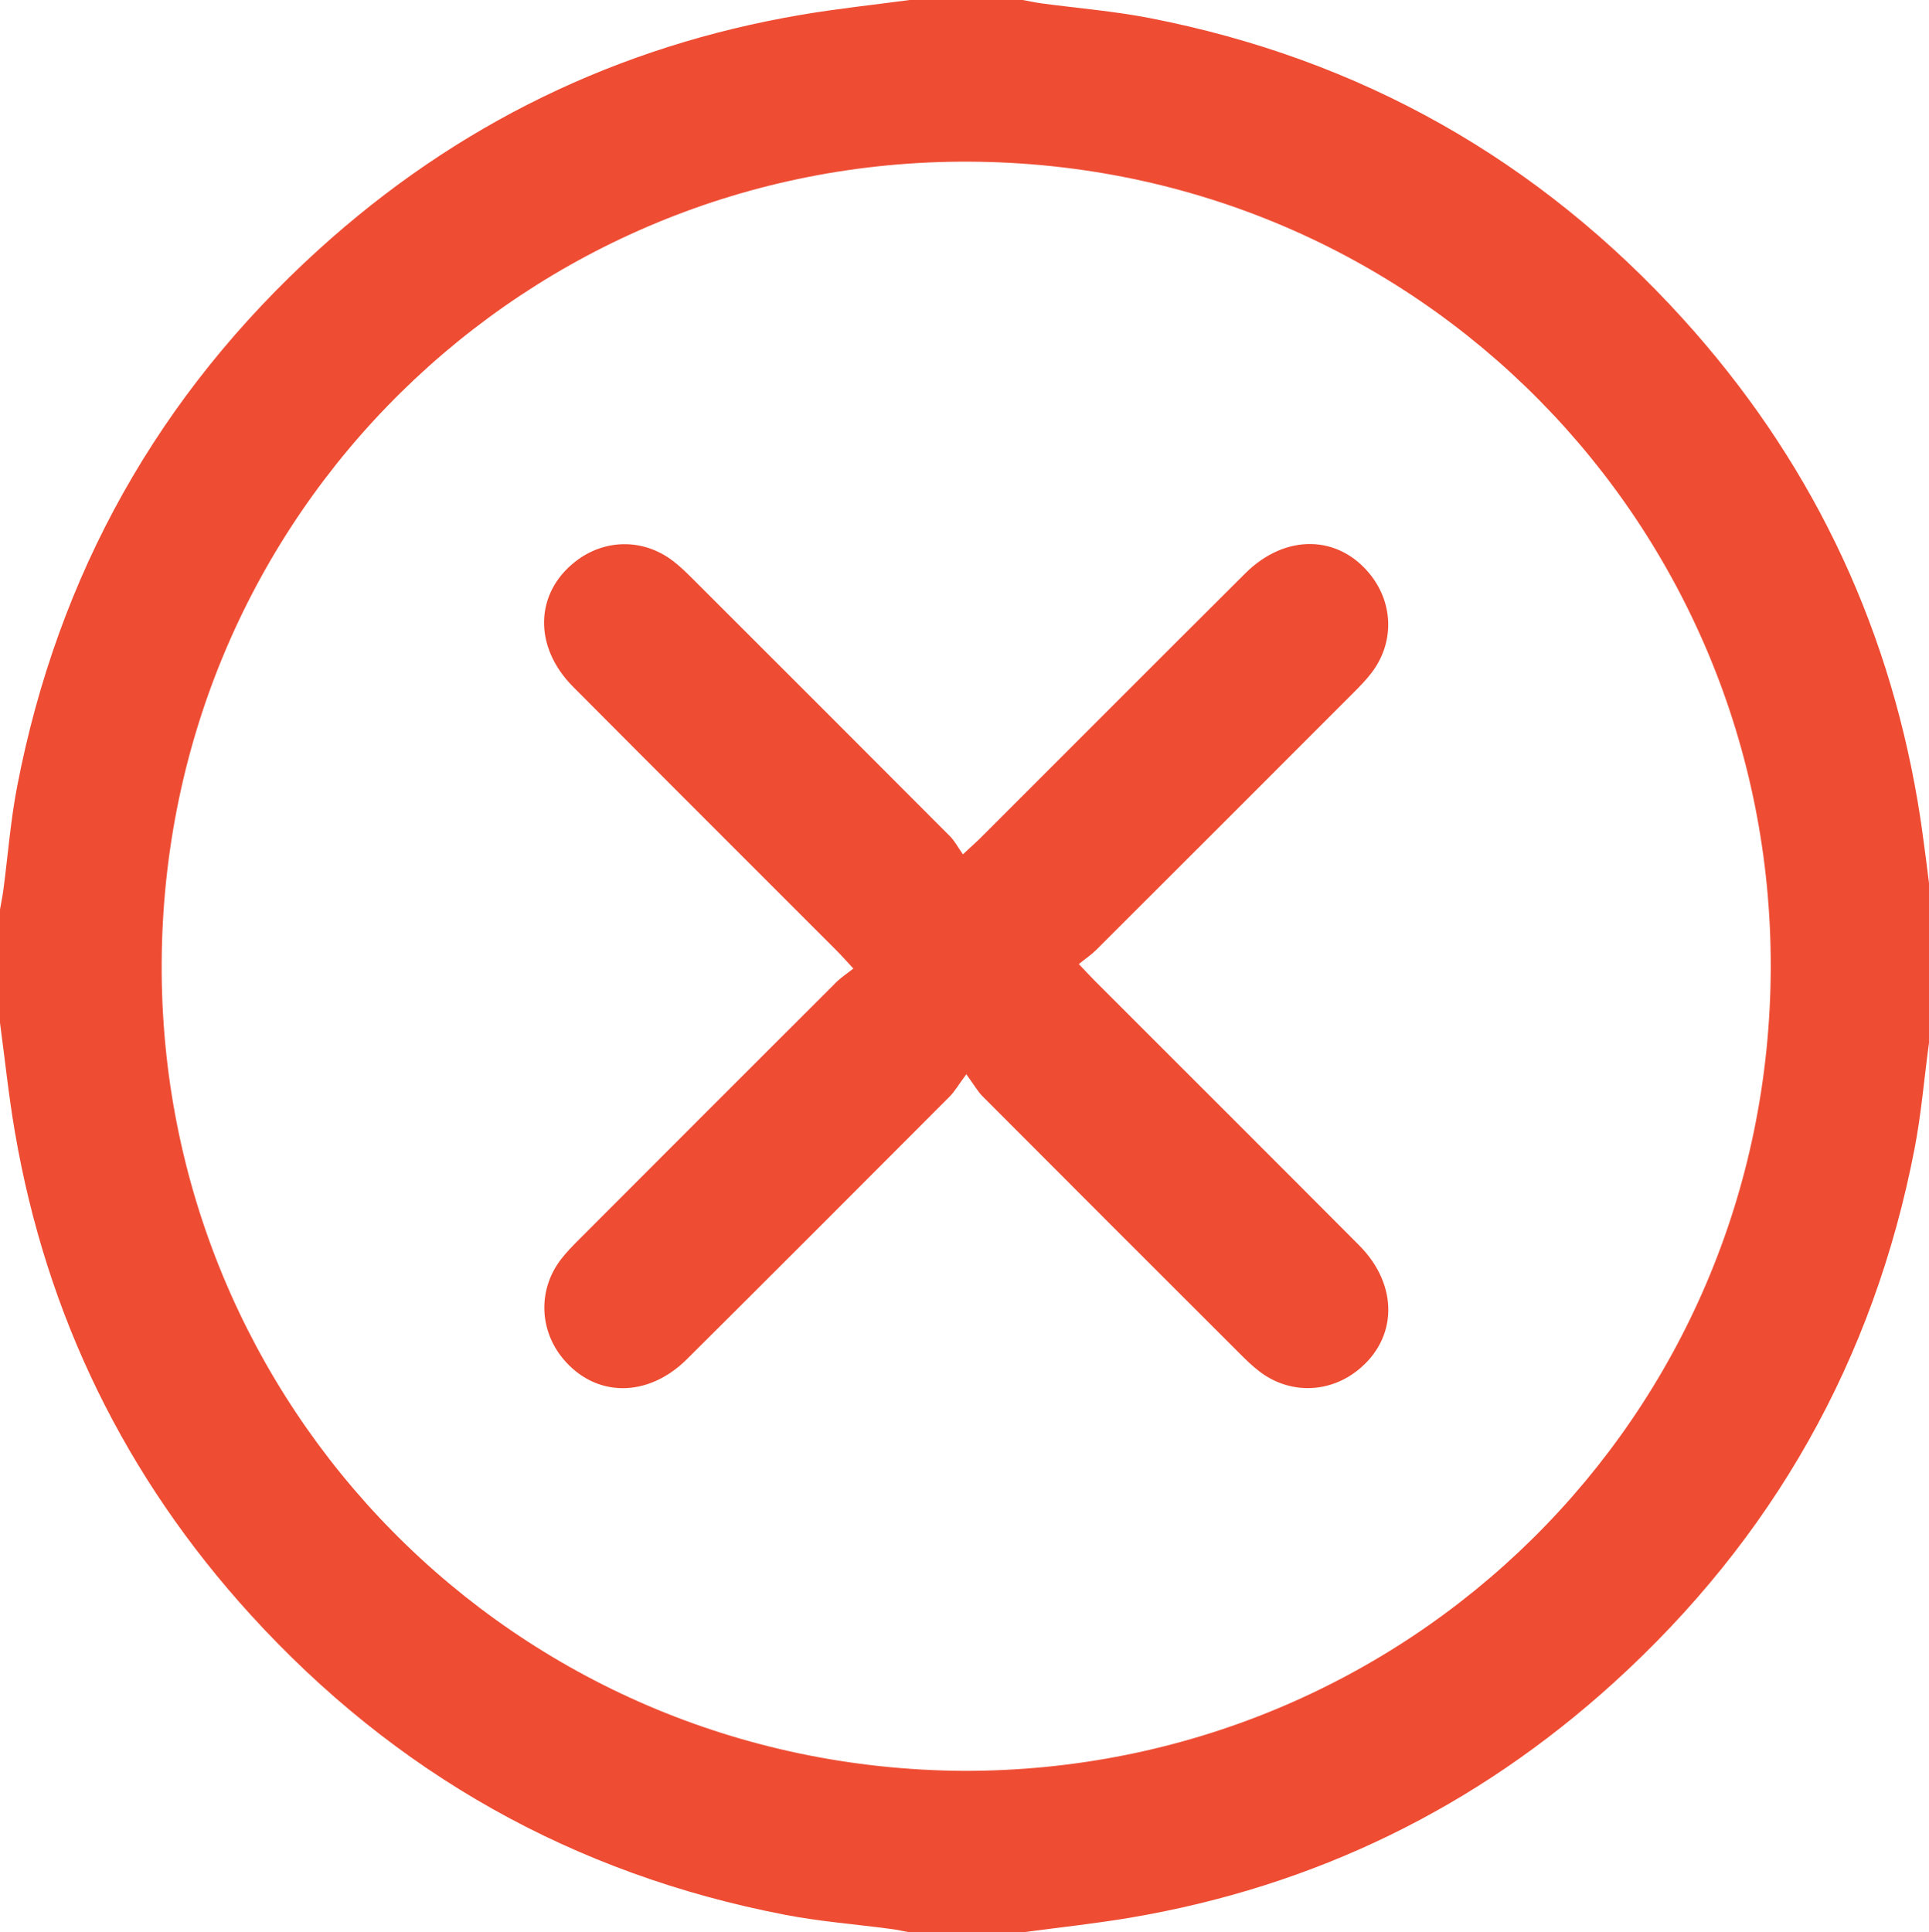
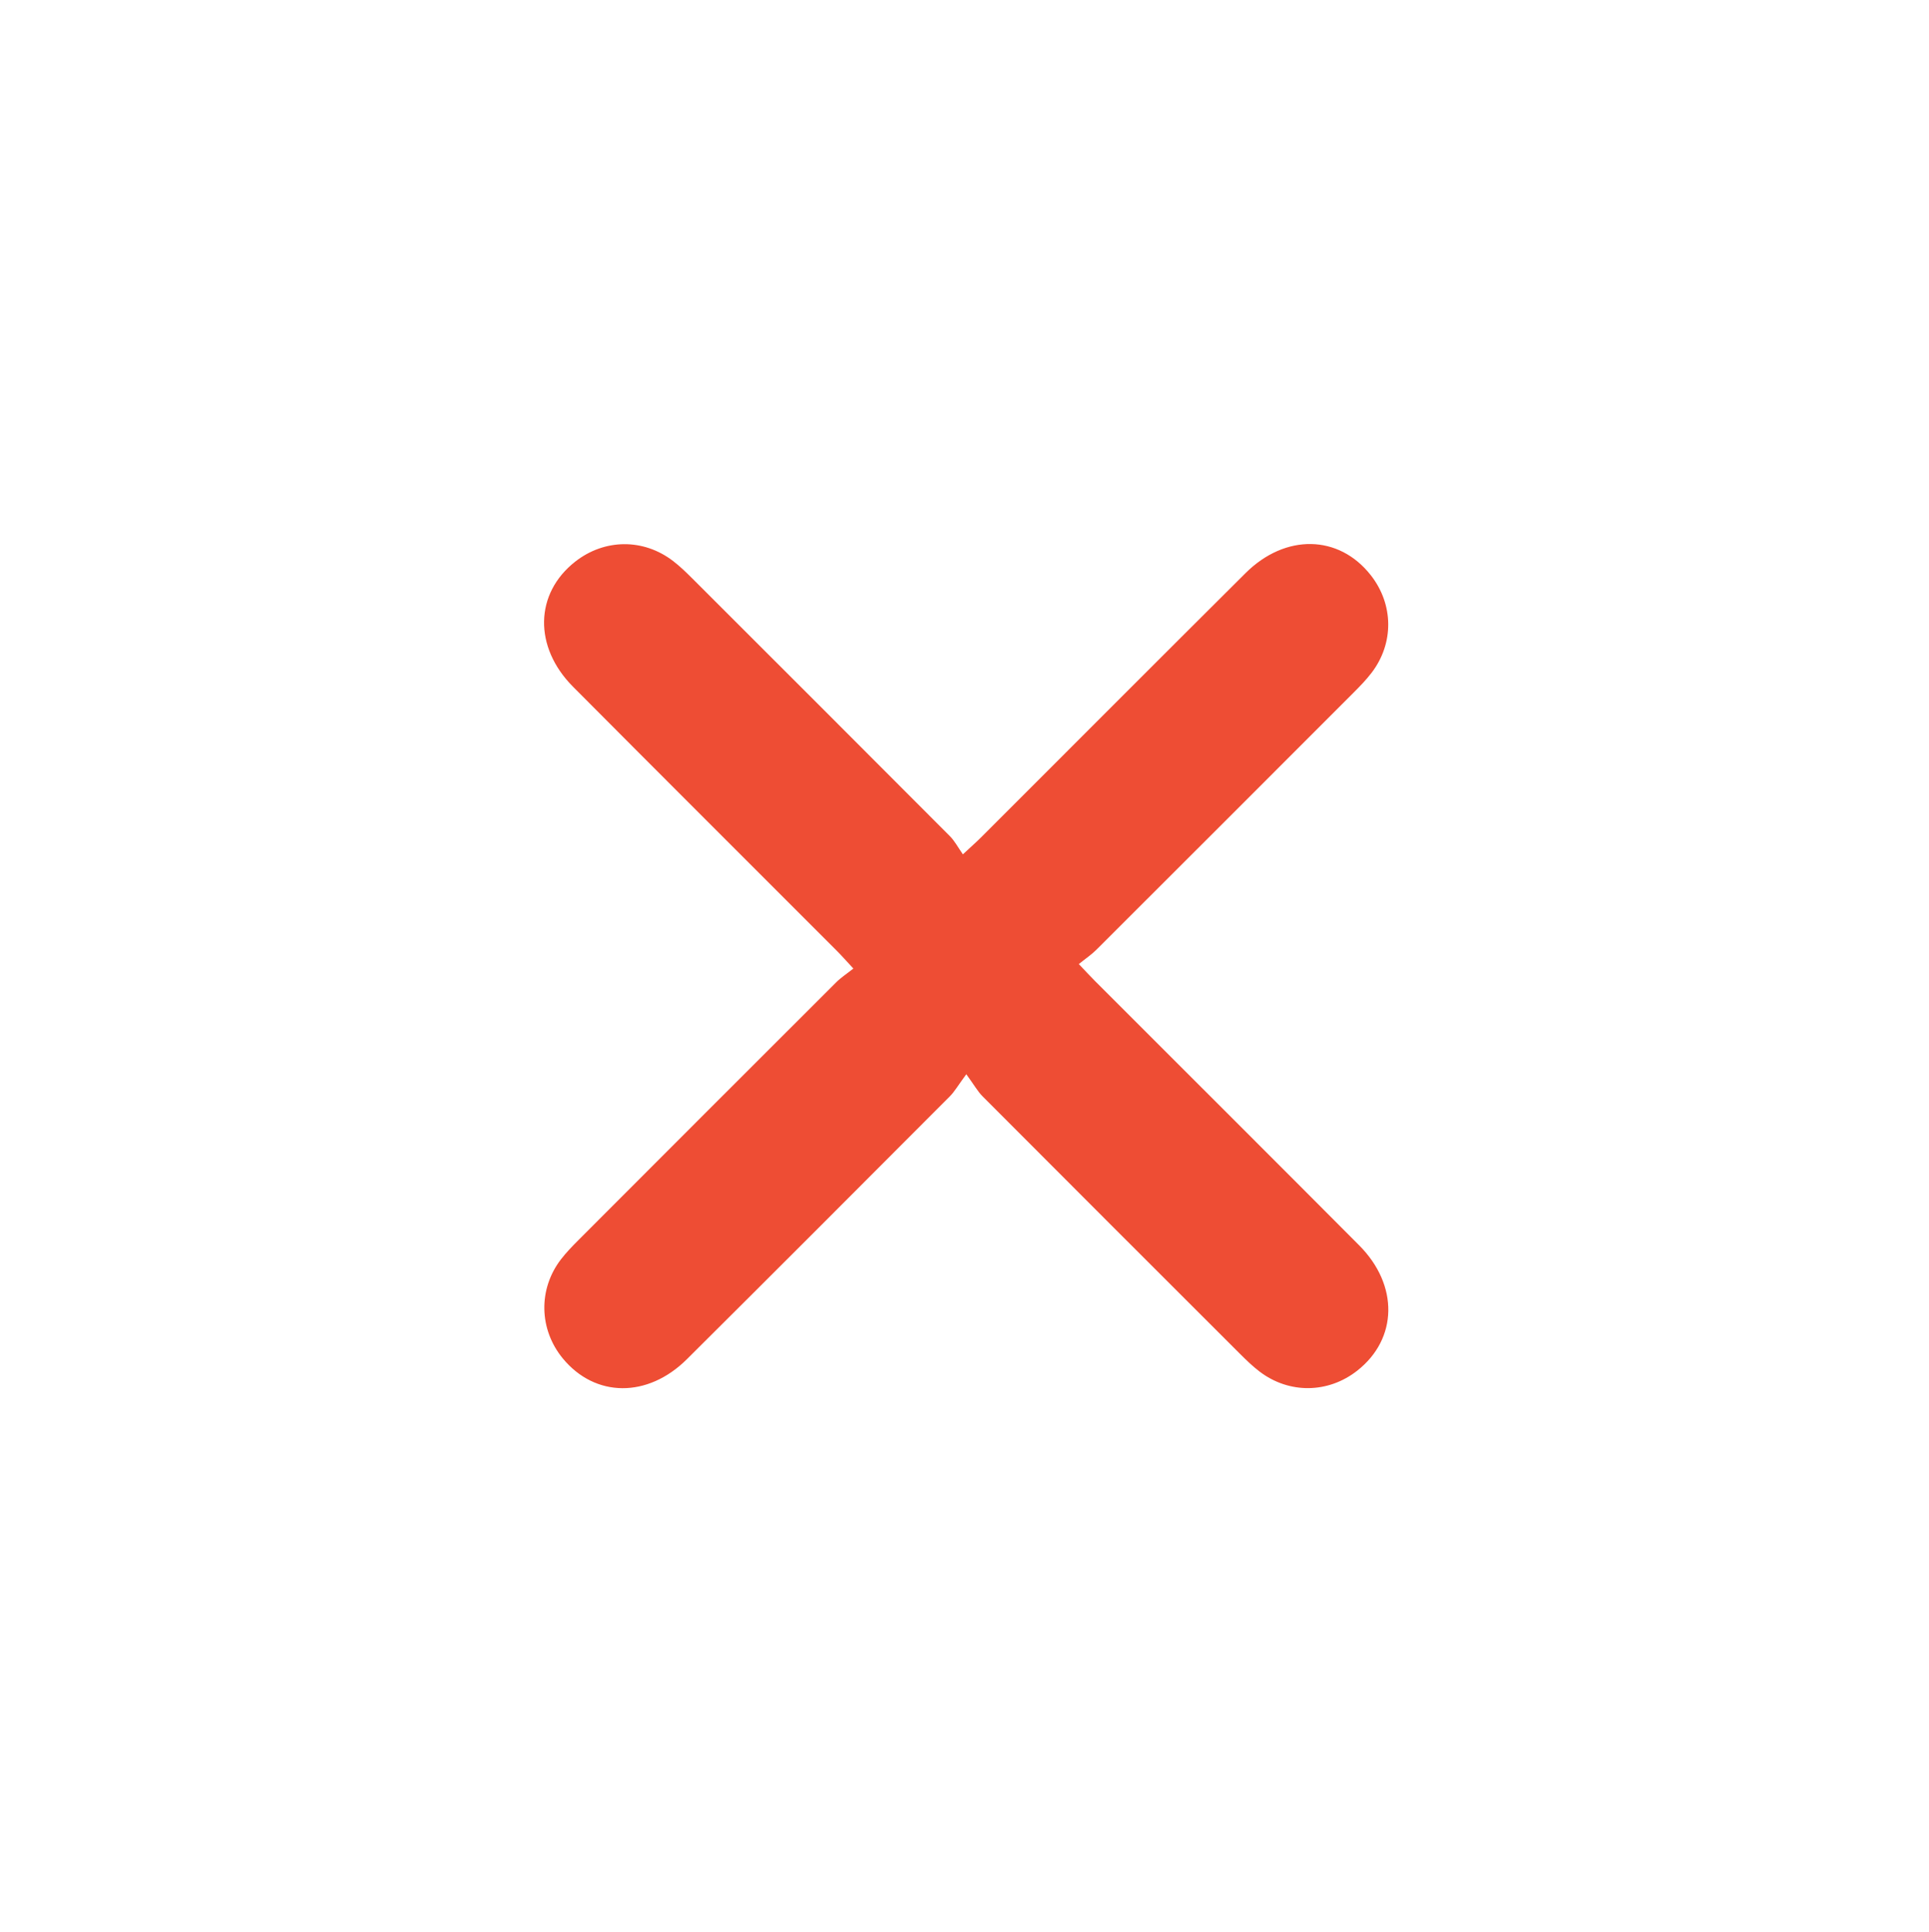
<svg xmlns="http://www.w3.org/2000/svg" version="1.1" id="Layer_1" x="0px" y="0px" width="408.913px" height="409.634px" viewBox="211.8 401.35 408.913 409.634" enable-background="new 211.8 401.35 408.913 409.634" xml:space="preserve">
  <g>
-     <path fill="#ee4d34" d="M211.8,618.17c0-8.001,0-16.001,0-24.002c0.243-1.412,0.535-2.816,0.723-4.235   c0.958-7.255,1.511-14.587,2.891-21.76c8.661-45.045,30.005-83.117,63.945-113.917c29.213-26.512,63.401-43.176,102.361-49.783   c7.59-1.287,15.263-2.094,22.896-3.122c8.001,0,16.001,0,24.002,0c1.297,0.237,2.588,0.527,3.895,0.704   c7.646,1.03,15.372,1.646,22.934,3.113c44.764,8.688,82.532,30.059,113.12,63.782c26.499,29.218,43.154,63.416,49.757,102.375   c1.283,7.572,2.088,15.226,3.112,22.842c0,8.001,0,16.001,0,24.002c-0.243,1.411-0.53,2.816-0.723,4.234   c-1.019,7.516-1.636,15.105-3.075,22.537c-8.674,44.771-30.044,82.537-63.76,113.135c-29.211,26.51-63.403,43.175-102.361,49.787   c-7.591,1.288-15.263,2.095-22.897,3.122c-8.001,0-16.001,0-24.002,0c-1.297-0.236-2.587-0.531-3.893-0.704   c-7.519-1-15.113-1.582-22.546-3.016c-44.769-8.634-82.578-29.917-113.24-63.583c-26.566-29.17-43.271-63.337-49.969-102.274   C213.644,633.709,212.844,625.919,211.8,618.17z M416.167,776.757c93.922,0.111,170.736-74.919,170.998-170.235   c0.259-93.697-74.673-170.442-169.896-170.899c-93.592-0.449-170.789,74.4-171.196,169.995   C245.674,699.258,320.613,776.232,416.167,776.757z" />
    <path fill="#ee4d34" d="M416.639,629.078c-1.738,2.355-2.476,3.672-3.5,4.698c-18.545,18.592-37.094,37.183-55.714,55.7   c-8.341,8.296-19.449,8.166-26.298-0.121c-5.082-6.148-5.277-14.721-0.404-21.048c1.133-1.472,2.445-2.817,3.761-4.135   c18.177-18.207,36.364-36.405,54.573-54.58c1.023-1.022,2.265-1.826,3.642-2.92c-1.523-1.638-2.463-2.71-3.468-3.718   c-18.653-18.673-37.347-37.306-55.958-56.021c-8.404-8.451-8.125-19.794,0.469-26.526c6.206-4.86,14.449-4.946,20.729-0.134   c1.474,1.13,2.821,2.44,4.139,3.756c18.203,18.182,36.4,36.368,54.562,54.592c1.021,1.023,1.714,2.377,2.746,3.842   c1.825-1.701,2.896-2.64,3.901-3.644c18.669-18.657,37.3-37.354,56.01-55.971c8.462-8.418,19.79-8.162,26.54,0.426   c4.869,6.194,4.967,14.458,0.161,20.728c-1.13,1.474-2.438,2.821-3.755,4.139c-18.18,18.204-36.371,36.396-54.582,54.57   c-1.025,1.023-2.257,1.845-3.704,3.013c1.504,1.577,2.462,2.624,3.464,3.627c18.659,18.668,37.354,37.3,55.974,56.008   c8.412,8.453,8.17,19.797-0.395,26.544c-6.177,4.867-14.467,4.979-20.733,0.199c-1.478-1.126-2.827-2.434-4.145-3.749   c-18.204-18.18-36.399-36.367-54.563-54.588C419.063,632.738,418.34,631.413,416.639,629.078z" />
  </g>
</svg>